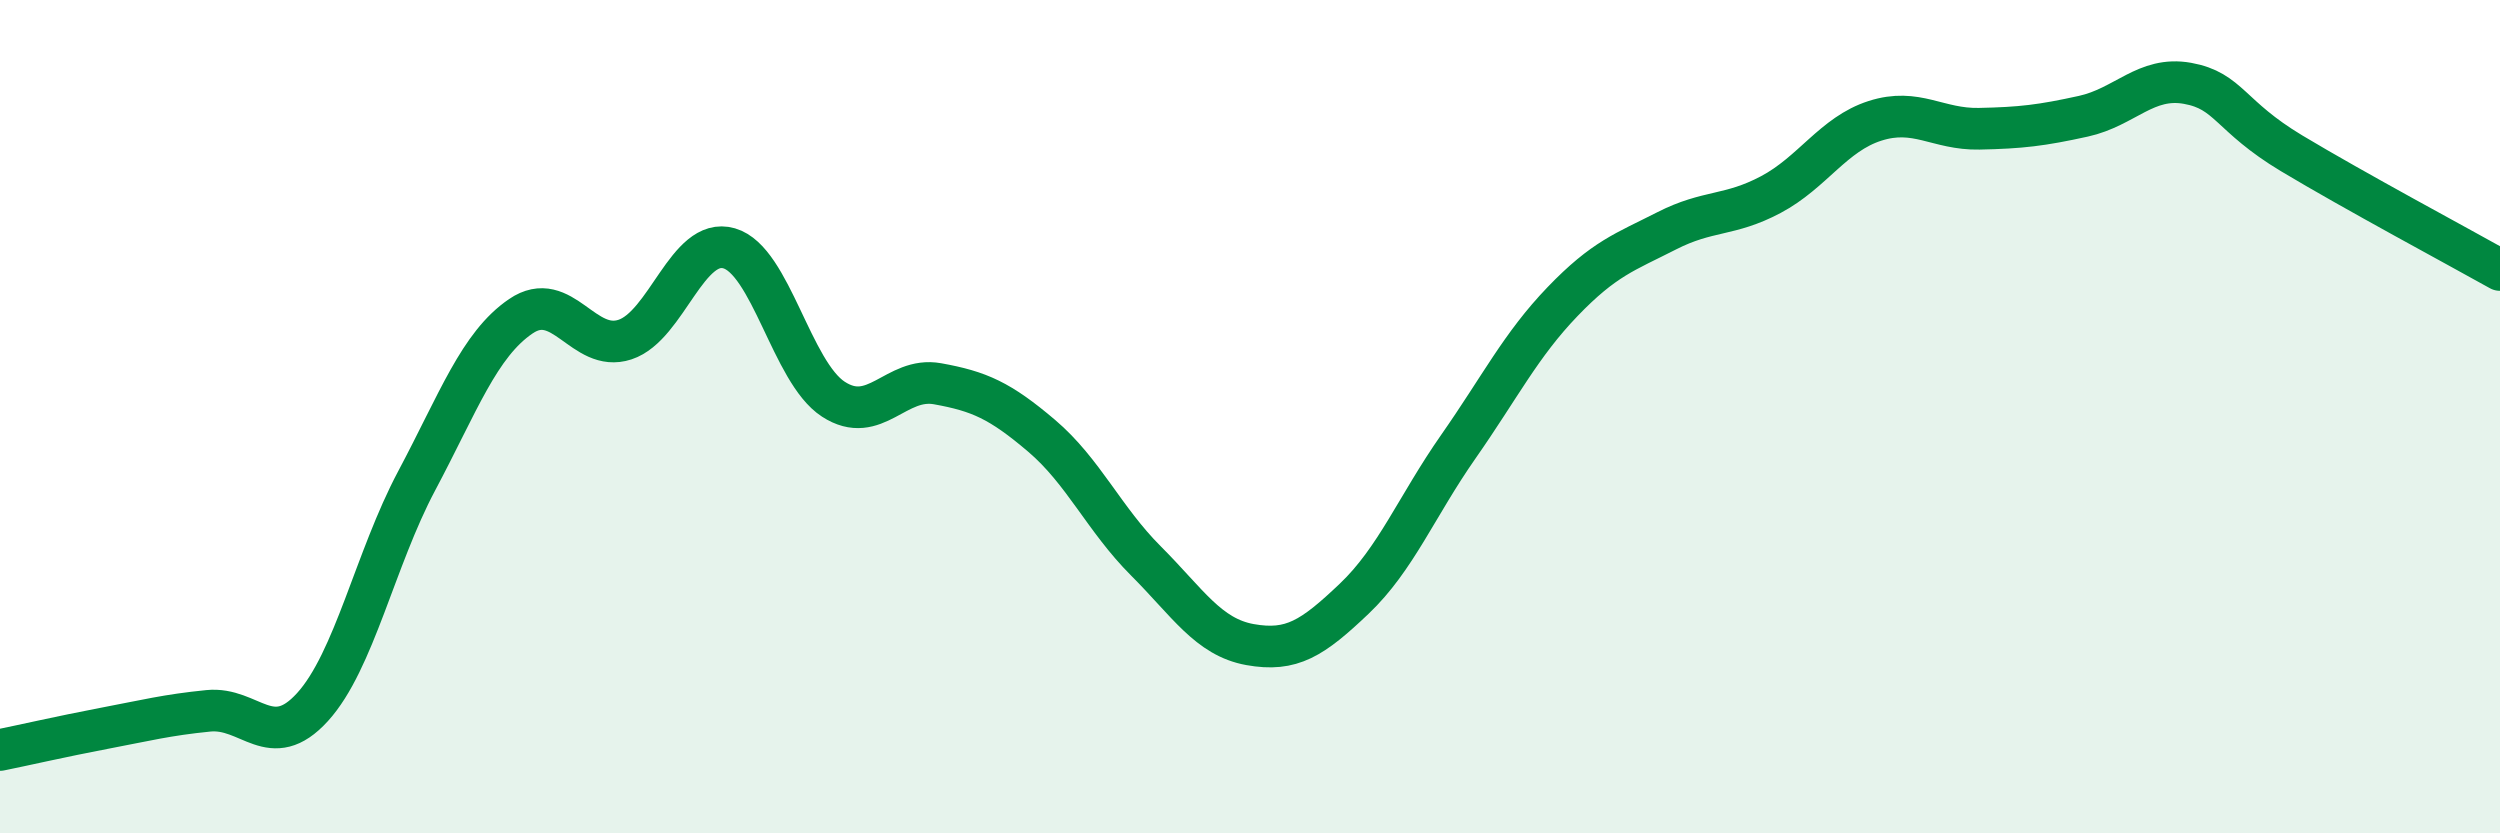
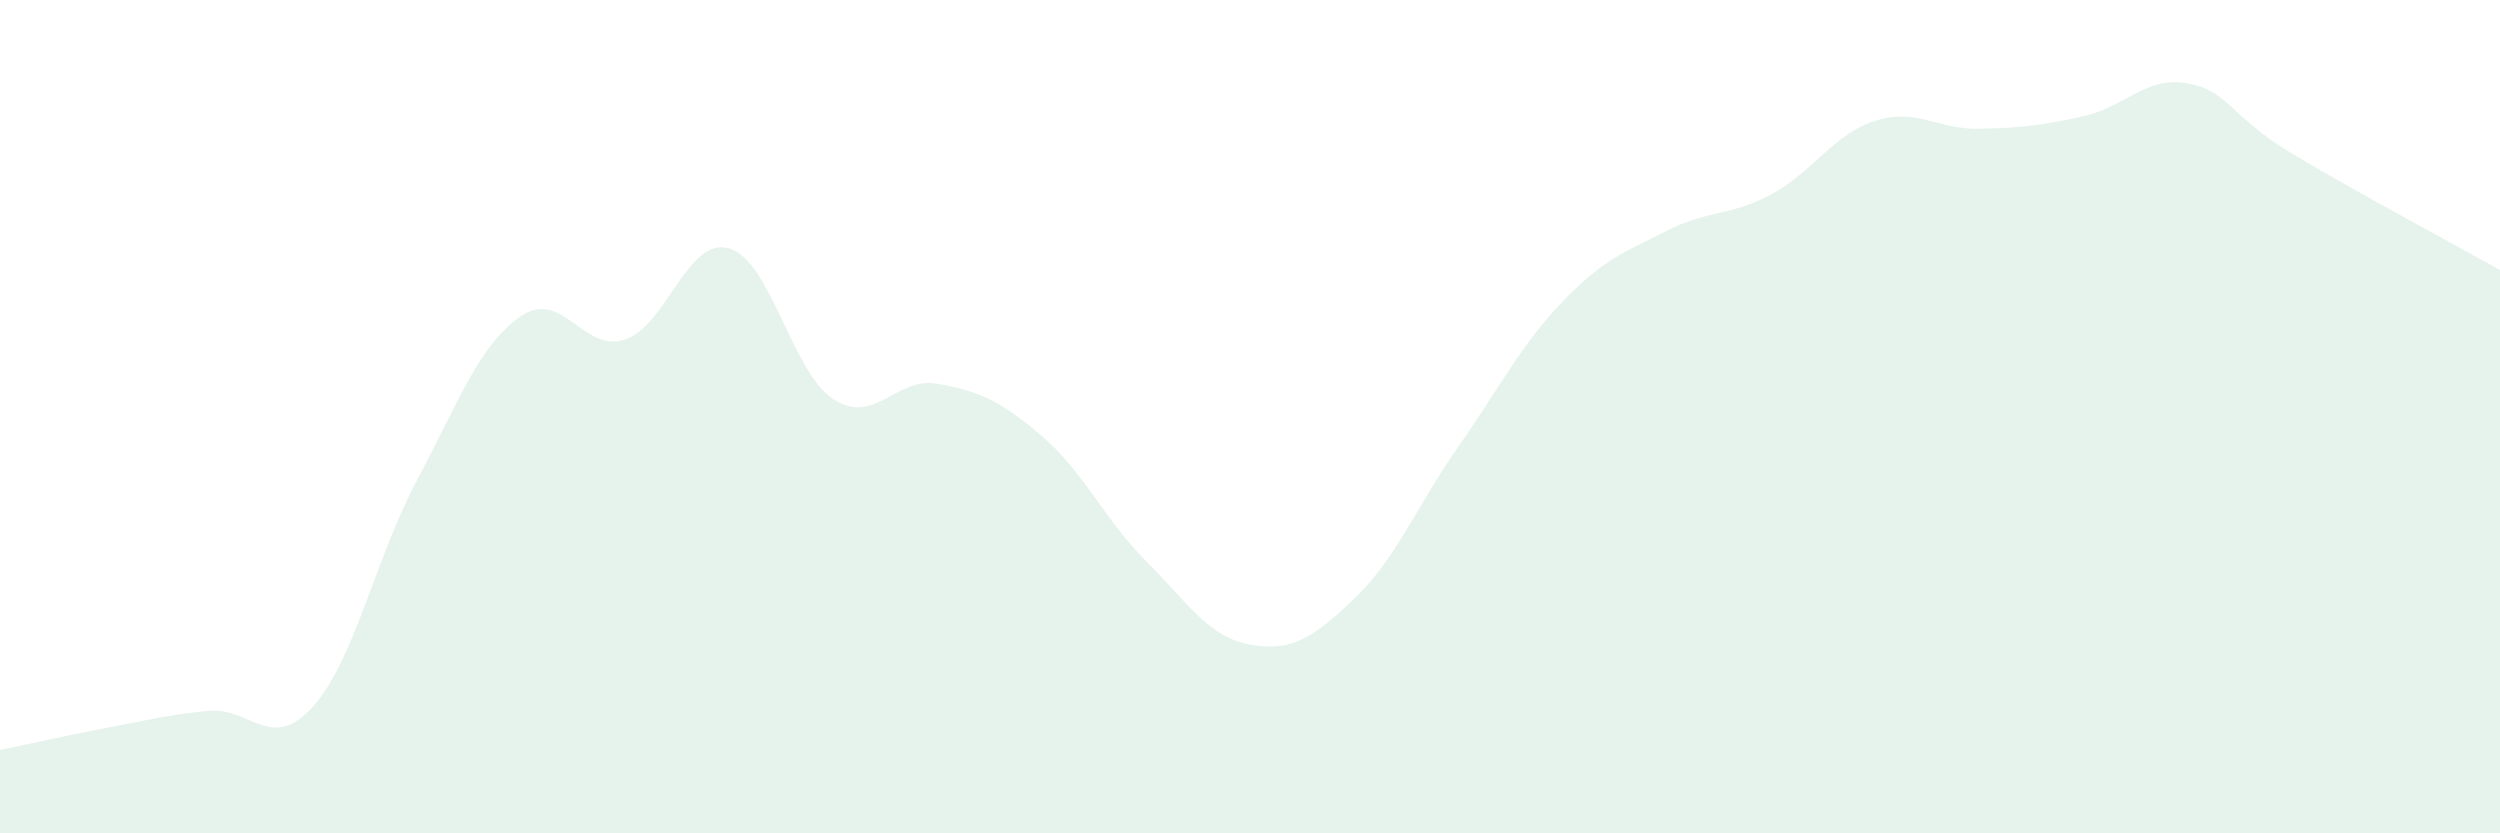
<svg xmlns="http://www.w3.org/2000/svg" width="60" height="20" viewBox="0 0 60 20">
  <path d="M 0,18 C 0.5,17.9 1.5,17.67 2.5,17.48 C 3.5,17.29 4,17.16 5,17.06 C 6,16.96 6.5,18.07 7.5,16.97 C 8.5,15.87 9,13.42 10,11.54 C 11,9.66 11.5,8.27 12.5,7.59 C 13.5,6.91 14,8.48 15,8.15 C 16,7.82 16.5,5.67 17.5,5.96 C 18.5,6.25 19,8.93 20,9.58 C 21,10.23 21.5,9.03 22.5,9.21 C 23.5,9.39 24,9.61 25,10.46 C 26,11.31 26.5,12.46 27.5,13.46 C 28.5,14.46 29,15.29 30,15.47 C 31,15.65 31.5,15.32 32.5,14.37 C 33.5,13.42 34,12.15 35,10.72 C 36,9.29 36.5,8.28 37.5,7.24 C 38.5,6.2 39,6.05 40,5.54 C 41,5.03 41.5,5.2 42.5,4.67 C 43.5,4.14 44,3.22 45,2.9 C 46,2.58 46.5,3.11 47.5,3.09 C 48.5,3.07 49,3.01 50,2.79 C 51,2.57 51.5,1.82 52.5,2 C 53.5,2.18 53.5,2.78 55,3.68 C 56.5,4.58 59,5.92 60,6.48L60 20L0 20Z" fill="#008740" opacity="0.1" stroke-linecap="round" stroke-linejoin="round" />
-   <path d="M 0,18 C 0.5,17.9 1.5,17.67 2.5,17.48 C 3.5,17.29 4,17.16 5,17.06 C 6,16.96 6.5,18.07 7.5,16.97 C 8.5,15.87 9,13.42 10,11.54 C 11,9.66 11.5,8.27 12.5,7.59 C 13.5,6.91 14,8.48 15,8.15 C 16,7.82 16.5,5.67 17.5,5.96 C 18.5,6.25 19,8.93 20,9.58 C 21,10.23 21.5,9.03 22.5,9.21 C 23.5,9.39 24,9.61 25,10.46 C 26,11.31 26.5,12.46 27.5,13.46 C 28.5,14.46 29,15.29 30,15.47 C 31,15.65 31.5,15.32 32.5,14.37 C 33.5,13.42 34,12.15 35,10.72 C 36,9.29 36.5,8.28 37.5,7.24 C 38.5,6.2 39,6.05 40,5.54 C 41,5.03 41.5,5.2 42.5,4.67 C 43.5,4.14 44,3.22 45,2.9 C 46,2.58 46.5,3.11 47.5,3.09 C 48.5,3.07 49,3.01 50,2.79 C 51,2.57 51.5,1.82 52.5,2 C 53.5,2.18 53.5,2.78 55,3.68 C 56.5,4.58 59,5.92 60,6.48" stroke="#008740" stroke-width="1" fill="none" stroke-linecap="round" stroke-linejoin="round" />
</svg>